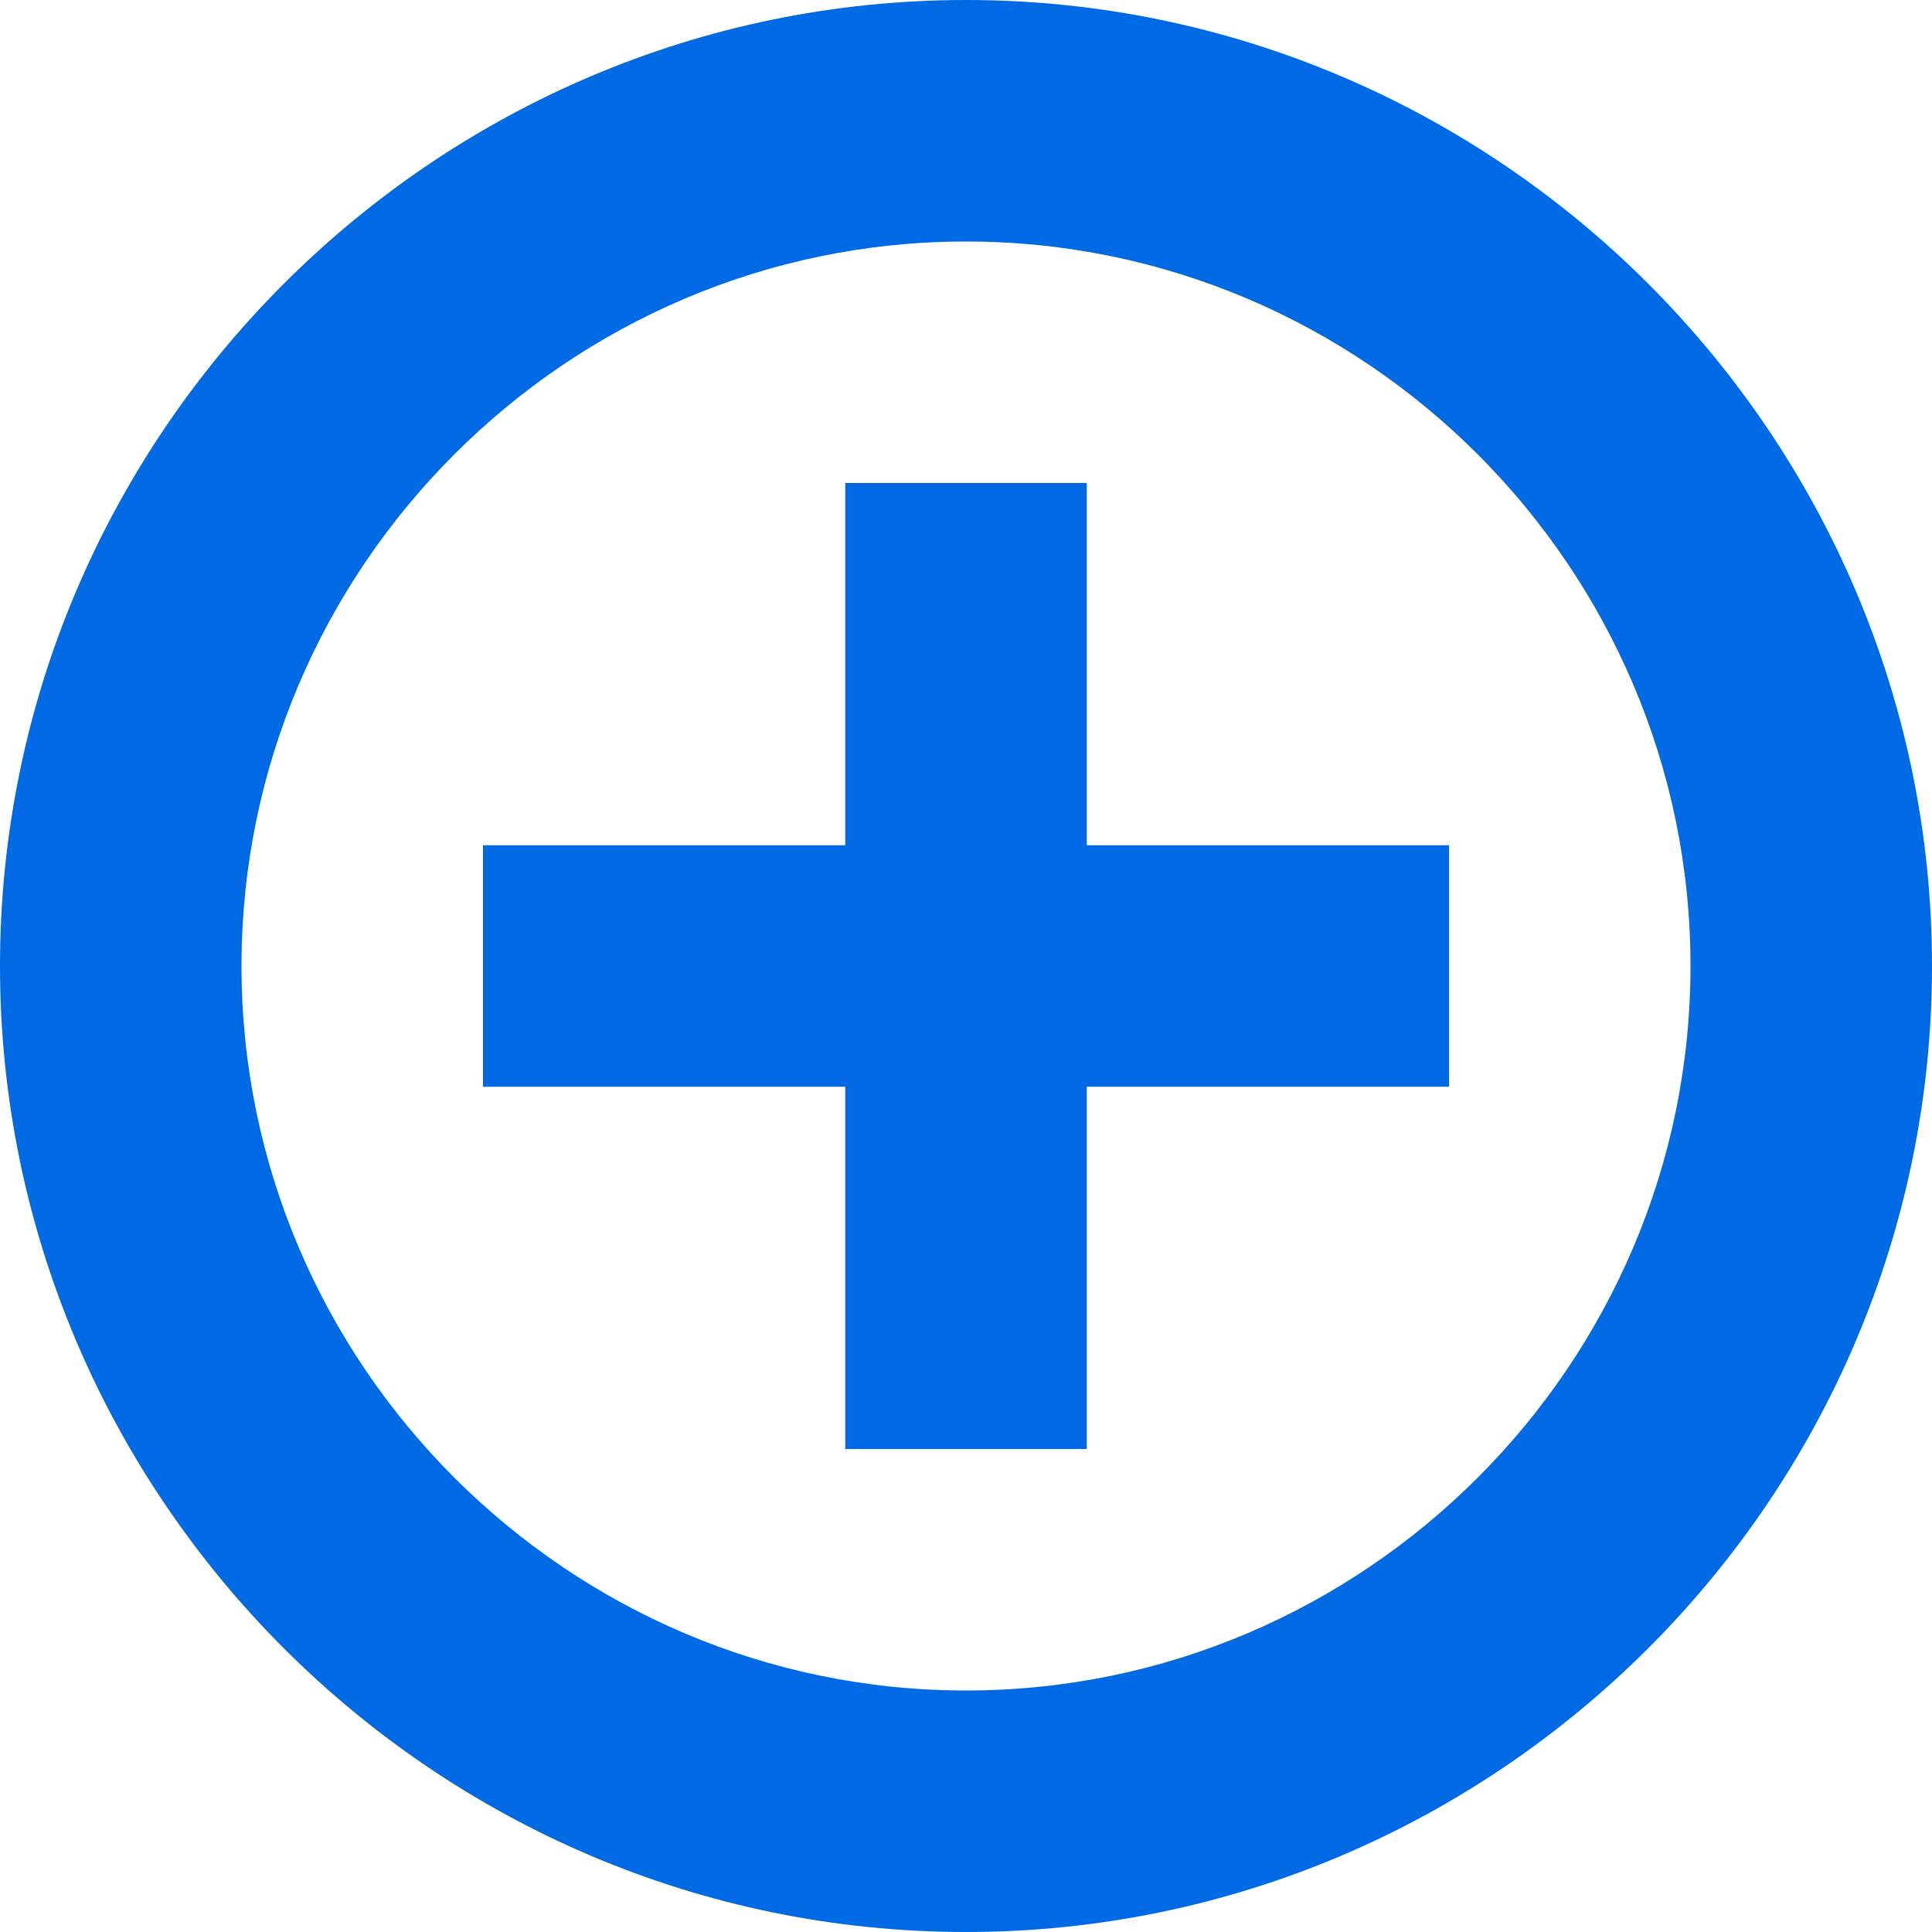
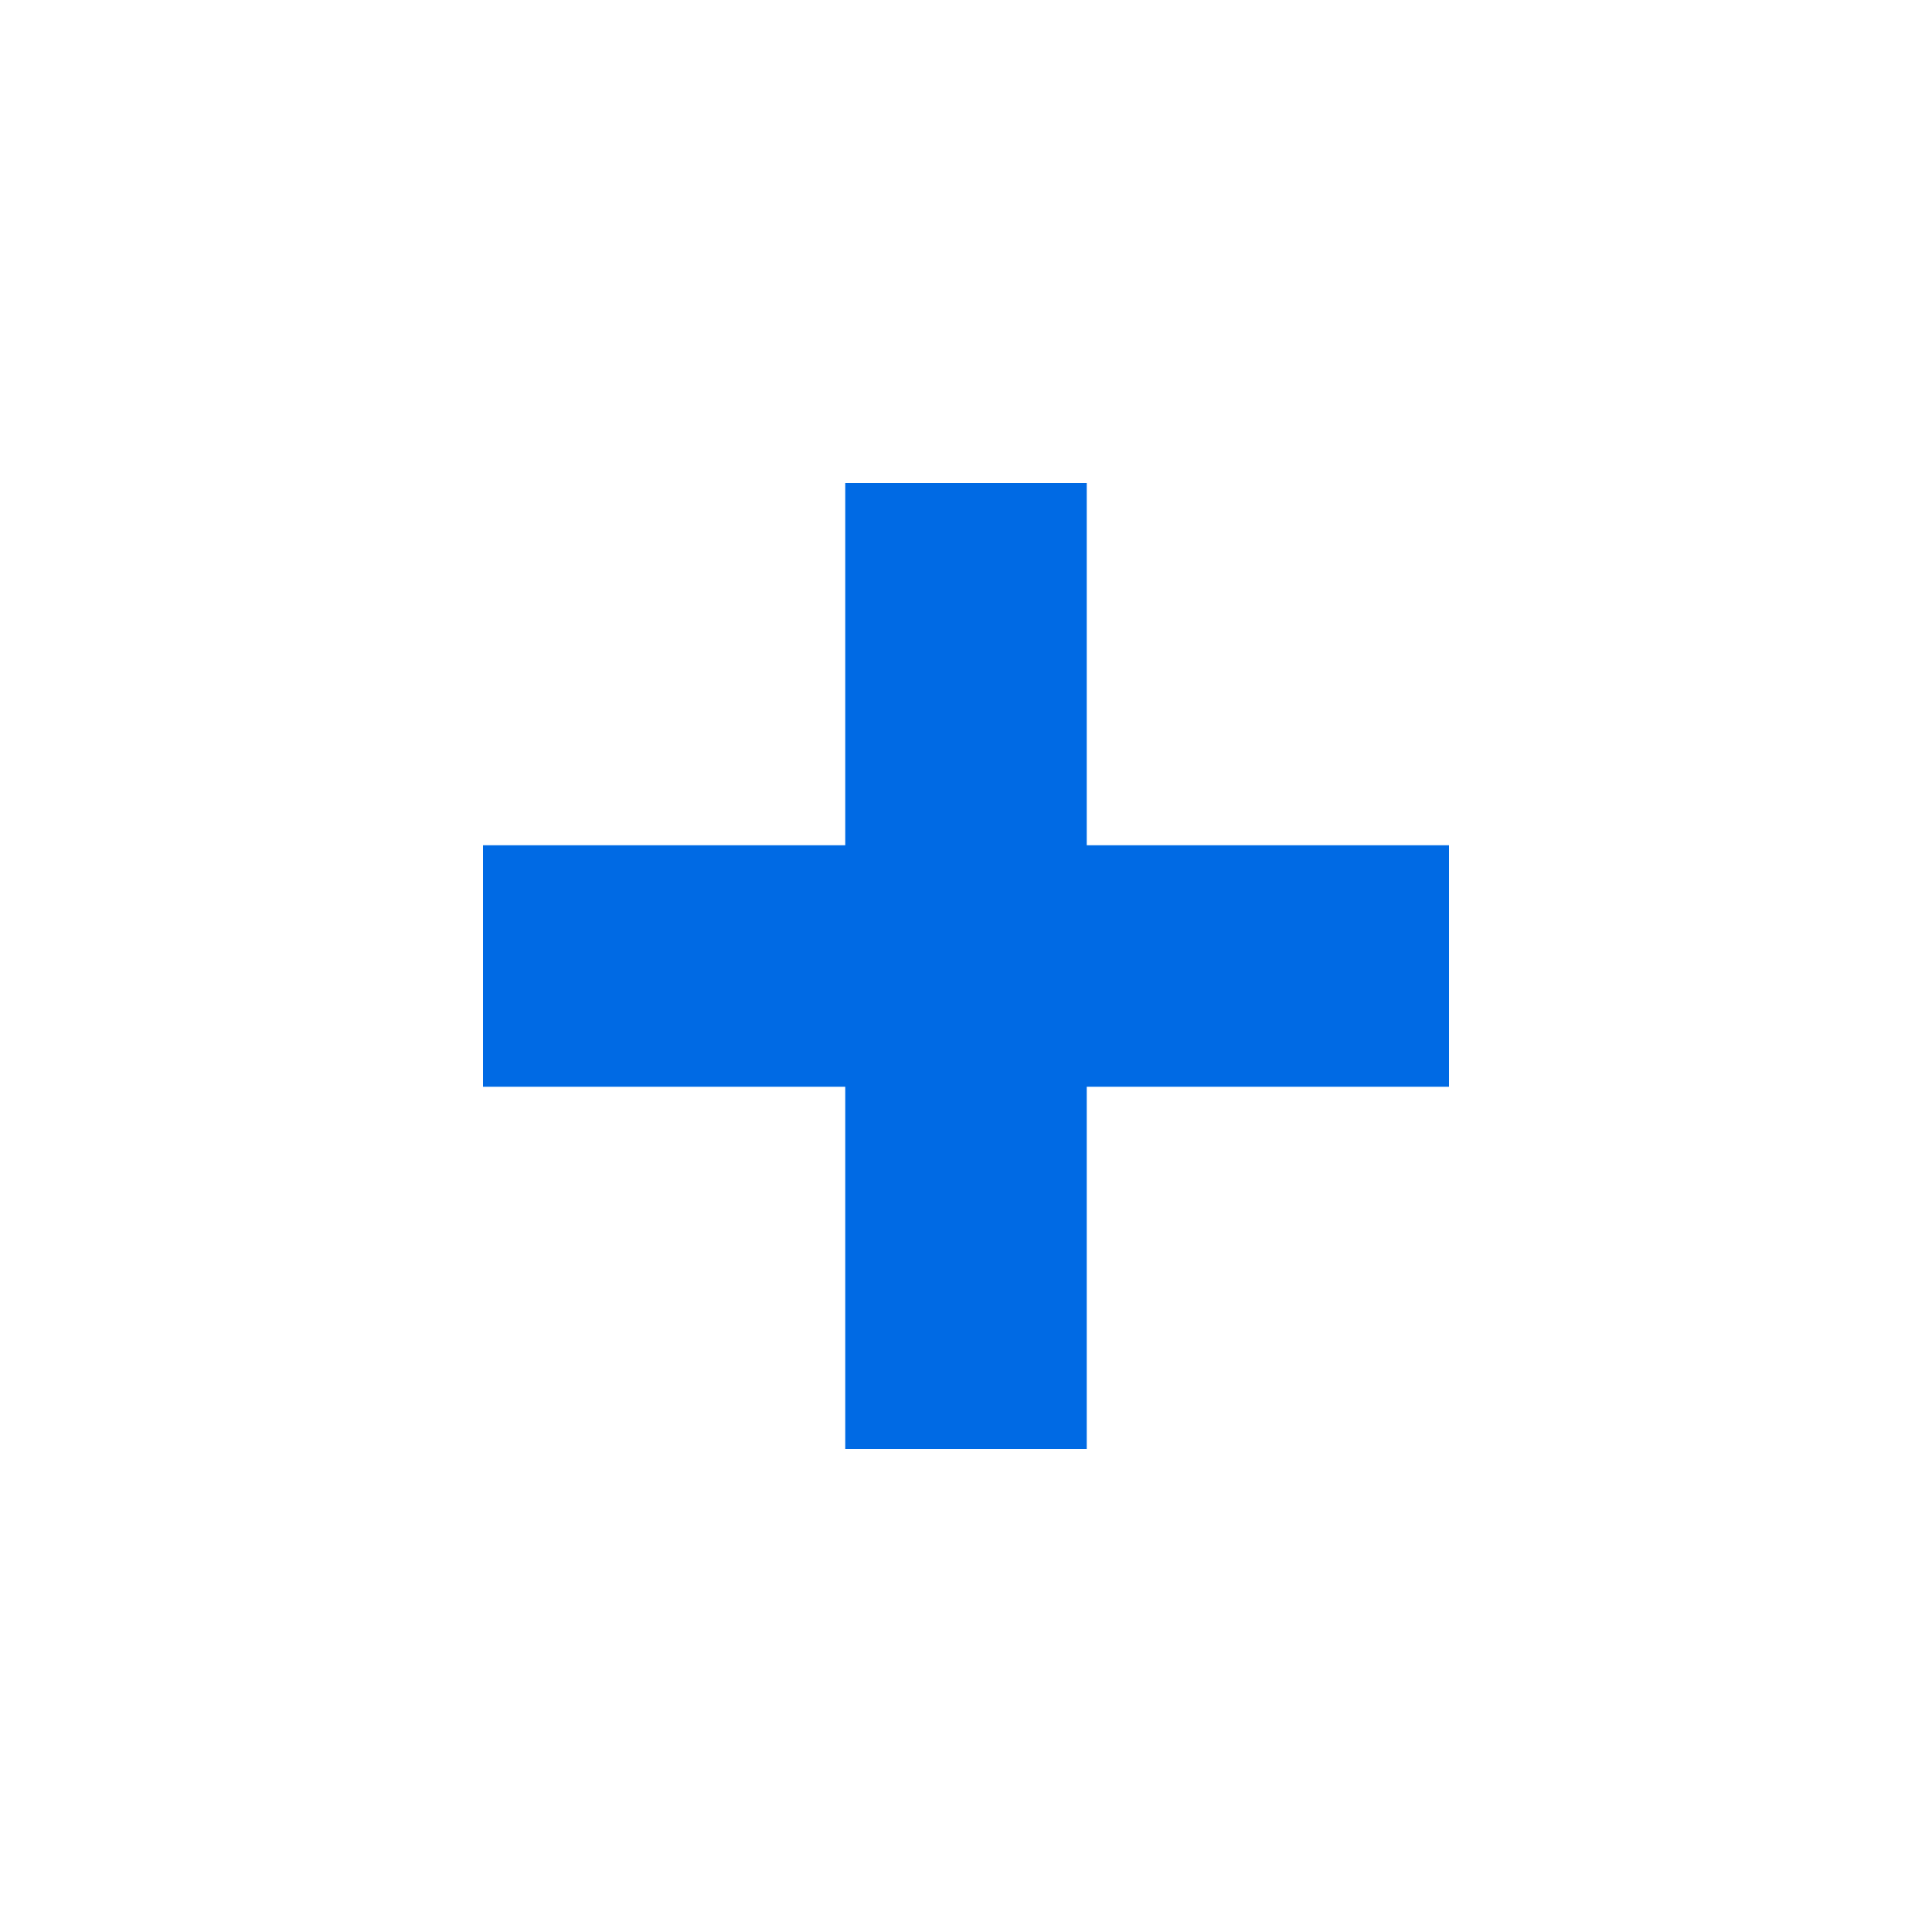
<svg xmlns="http://www.w3.org/2000/svg" width="16px" height="16px" viewBox="0 0 16 16" version="1.1">
  <title>Group 15</title>
  <desc>Created with Sketch.</desc>
  <g id="Masterfile-Maintenance" stroke="none" stroke-width="1" fill="none" fill-rule="evenodd">
    <g id="Masterfile-Detail---Edit-Layout" transform="translate(-952, -242)" fill="#006AE4" fill-rule="nonzero">
      <g id="Group-16" transform="translate(879, 240)">
        <g id="Group-15" transform="translate(73, 2)">
          <polygon id="Path" points="9 4 7 4 7 7 4 7 4 9 7 9 7 12 9 12 9 9 12 9 12 7 9 7" />
-           <path d="M8,0 C3.6,0 0,3.6 0,8 C0,12.4 3.6,16 8,16 C12.4,16 16,12.4 16,8 C16,3.6 12.4,0 8,0 Z M8,14 C4.7,14 2,11.3 2,8 C2,4.7 4.7,2 8,2 C11.3,2 14,4.7 14,8 C14,11.3 11.3,14 8,14 Z" id="Shape" />
        </g>
      </g>
    </g>
  </g>
</svg>